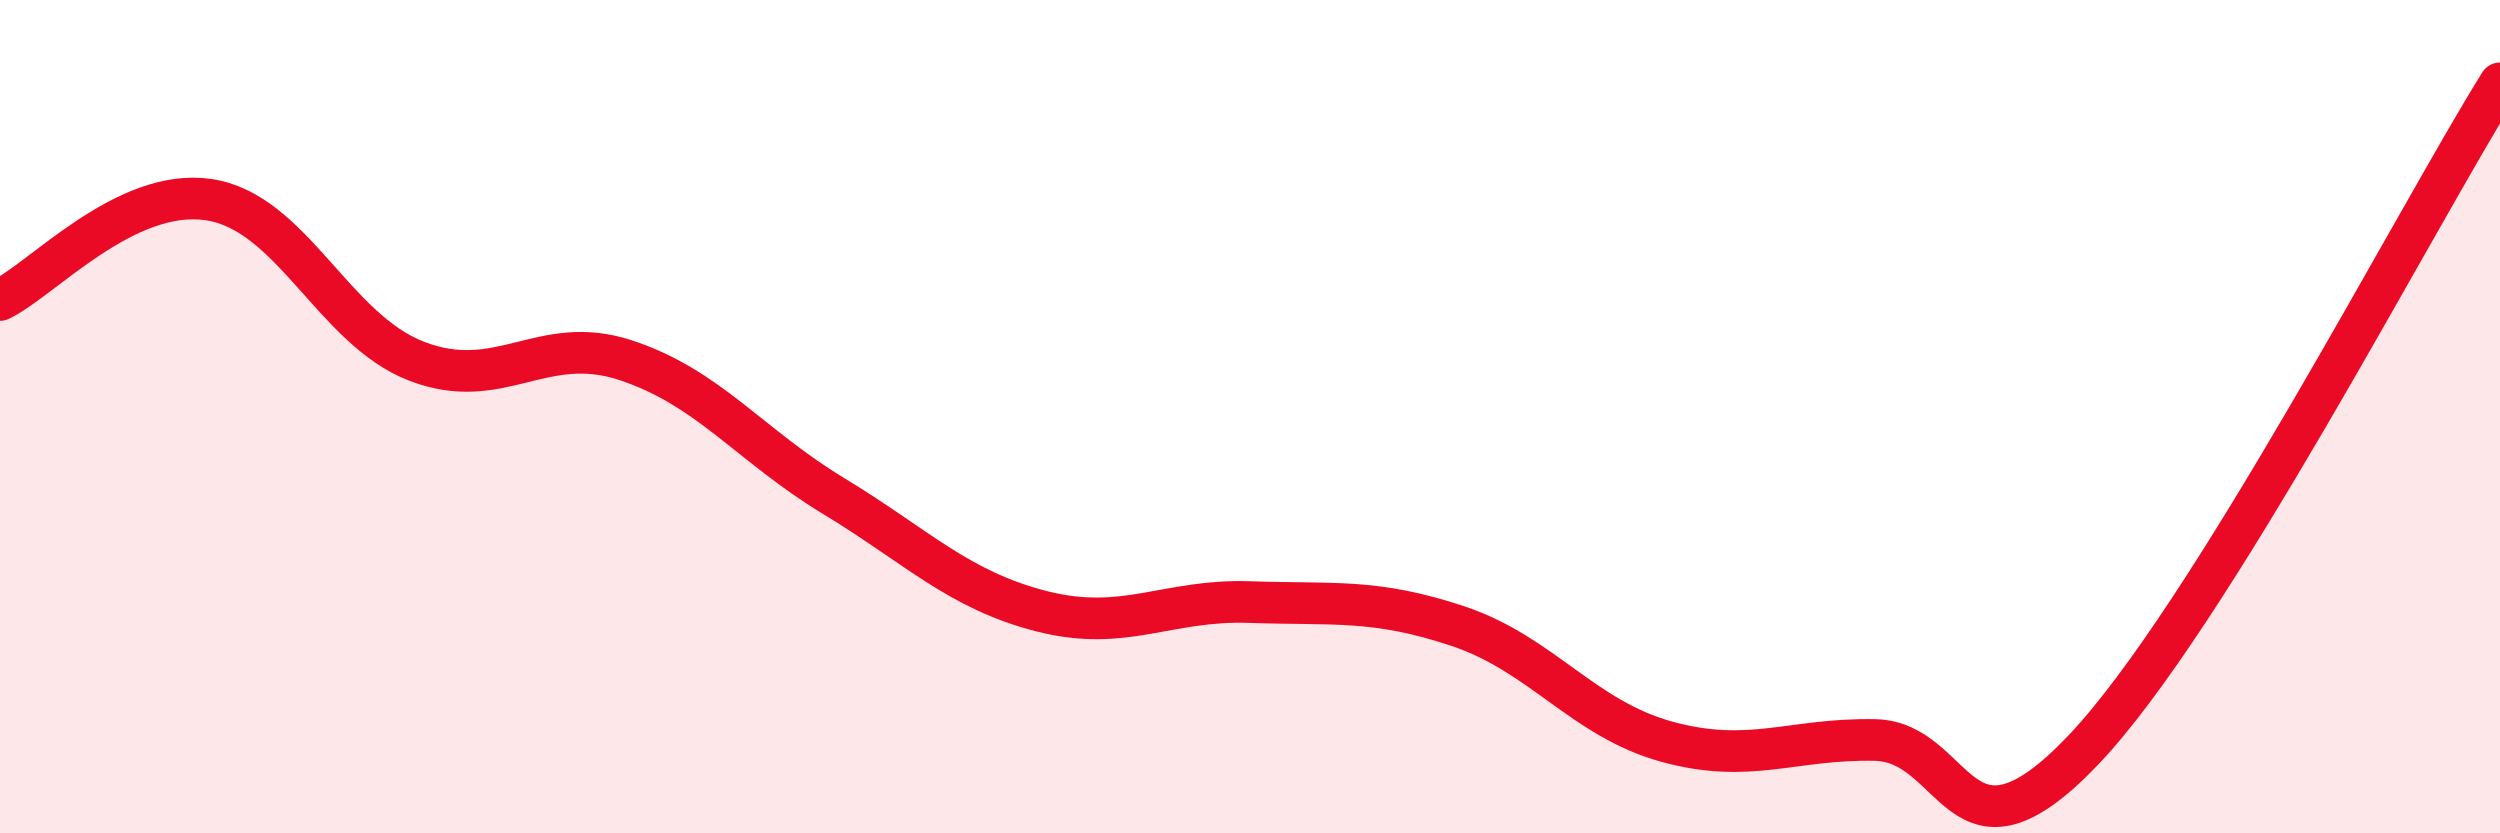
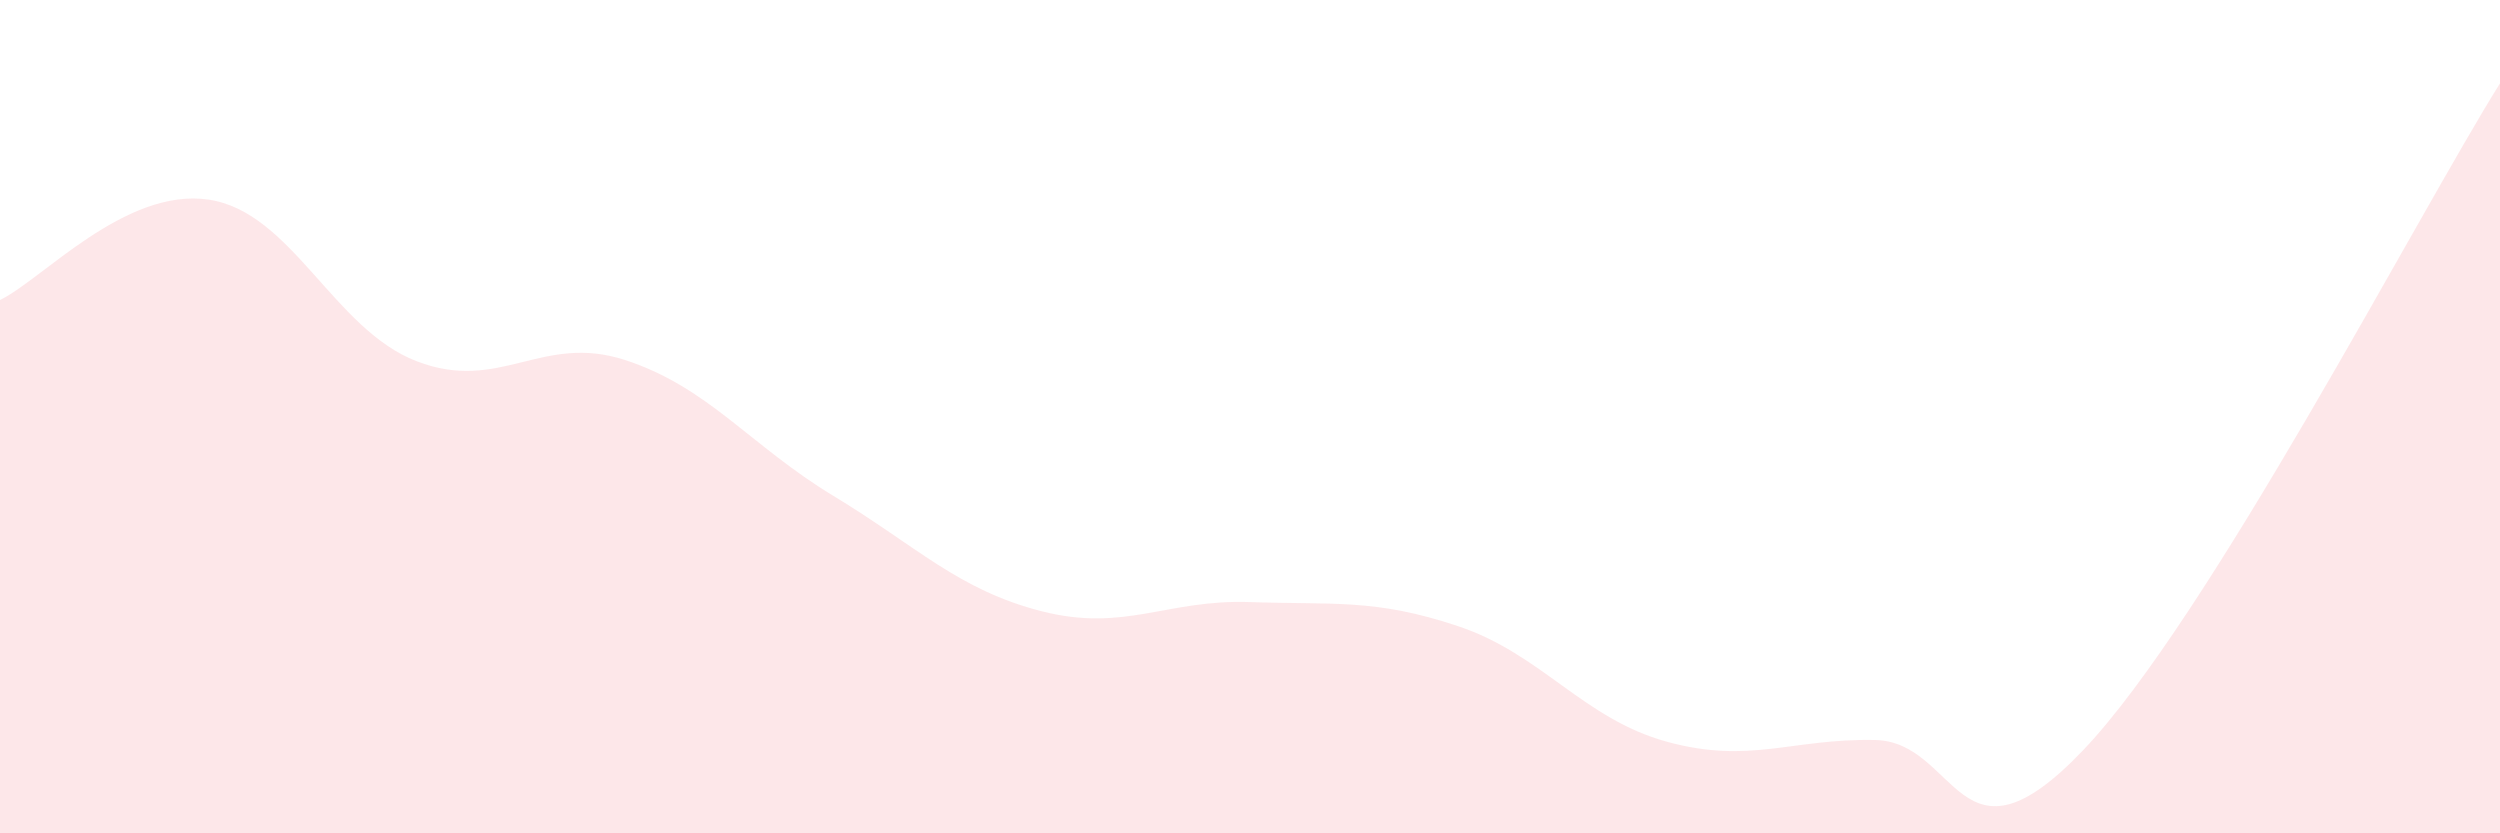
<svg xmlns="http://www.w3.org/2000/svg" width="60" height="20" viewBox="0 0 60 20">
  <path d="M 0,7.2 C 1,6.72 3,4.5 5,4.79 C 7,5.08 8,7.9 10,8.67 C 12,9.44 13,7.99 15,8.64 C 17,9.29 18,10.69 20,11.9 C 22,13.11 23,14.16 25,14.67 C 27,15.18 28,14.38 30,14.45 C 32,14.52 33,14.36 35,15.03 C 37,15.7 38,17.25 40,17.8 C 42,18.35 43,17.72 45,17.76 C 47,17.8 47,21.15 50,18 C 53,14.85 58,5.2 60,2L60 20L0 20Z" fill="#EB0A25" opacity="0.1" stroke-linecap="round" stroke-linejoin="round" />
-   <path d="M 0,7.2 C 1,6.72 3,4.5 5,4.79 C 7,5.08 8,7.9 10,8.67 C 12,9.44 13,7.99 15,8.64 C 17,9.29 18,10.69 20,11.9 C 22,13.11 23,14.16 25,14.67 C 27,15.18 28,14.38 30,14.45 C 32,14.52 33,14.36 35,15.03 C 37,15.7 38,17.25 40,17.8 C 42,18.35 43,17.72 45,17.76 C 47,17.8 47,21.15 50,18 C 53,14.85 58,5.2 60,2" stroke="#EB0A25" stroke-width="1" fill="none" stroke-linecap="round" stroke-linejoin="round" />
</svg>